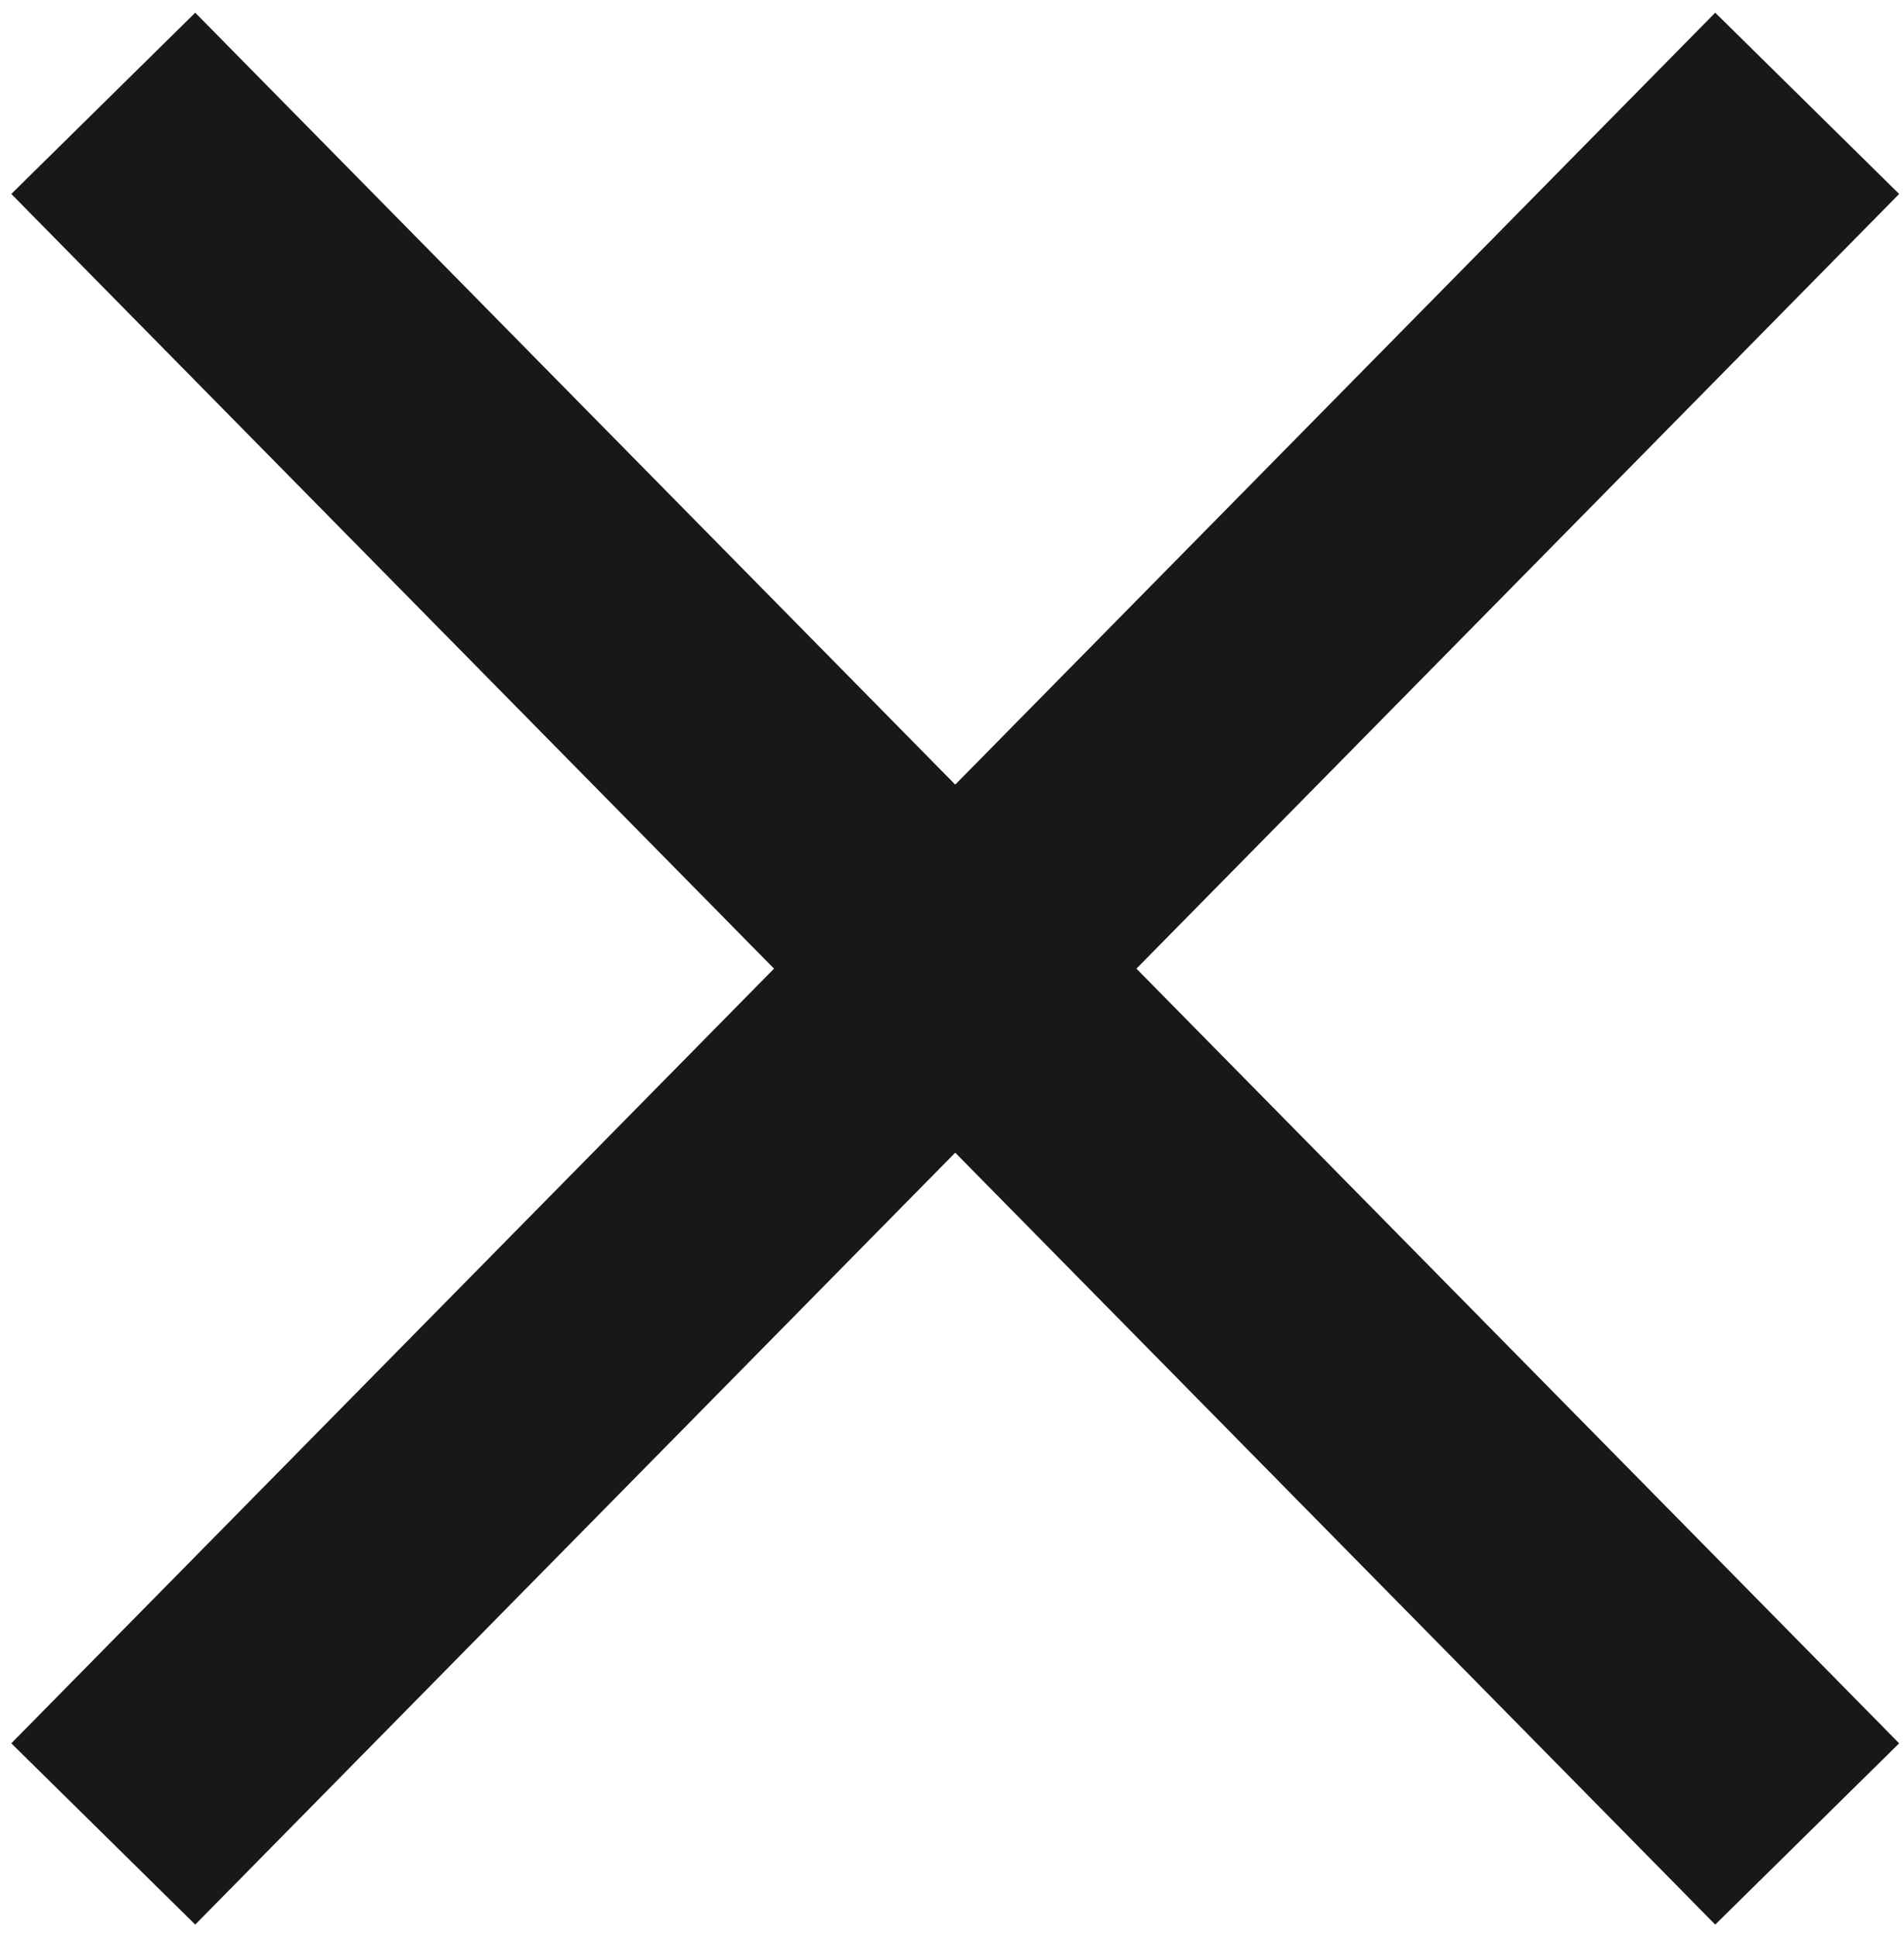
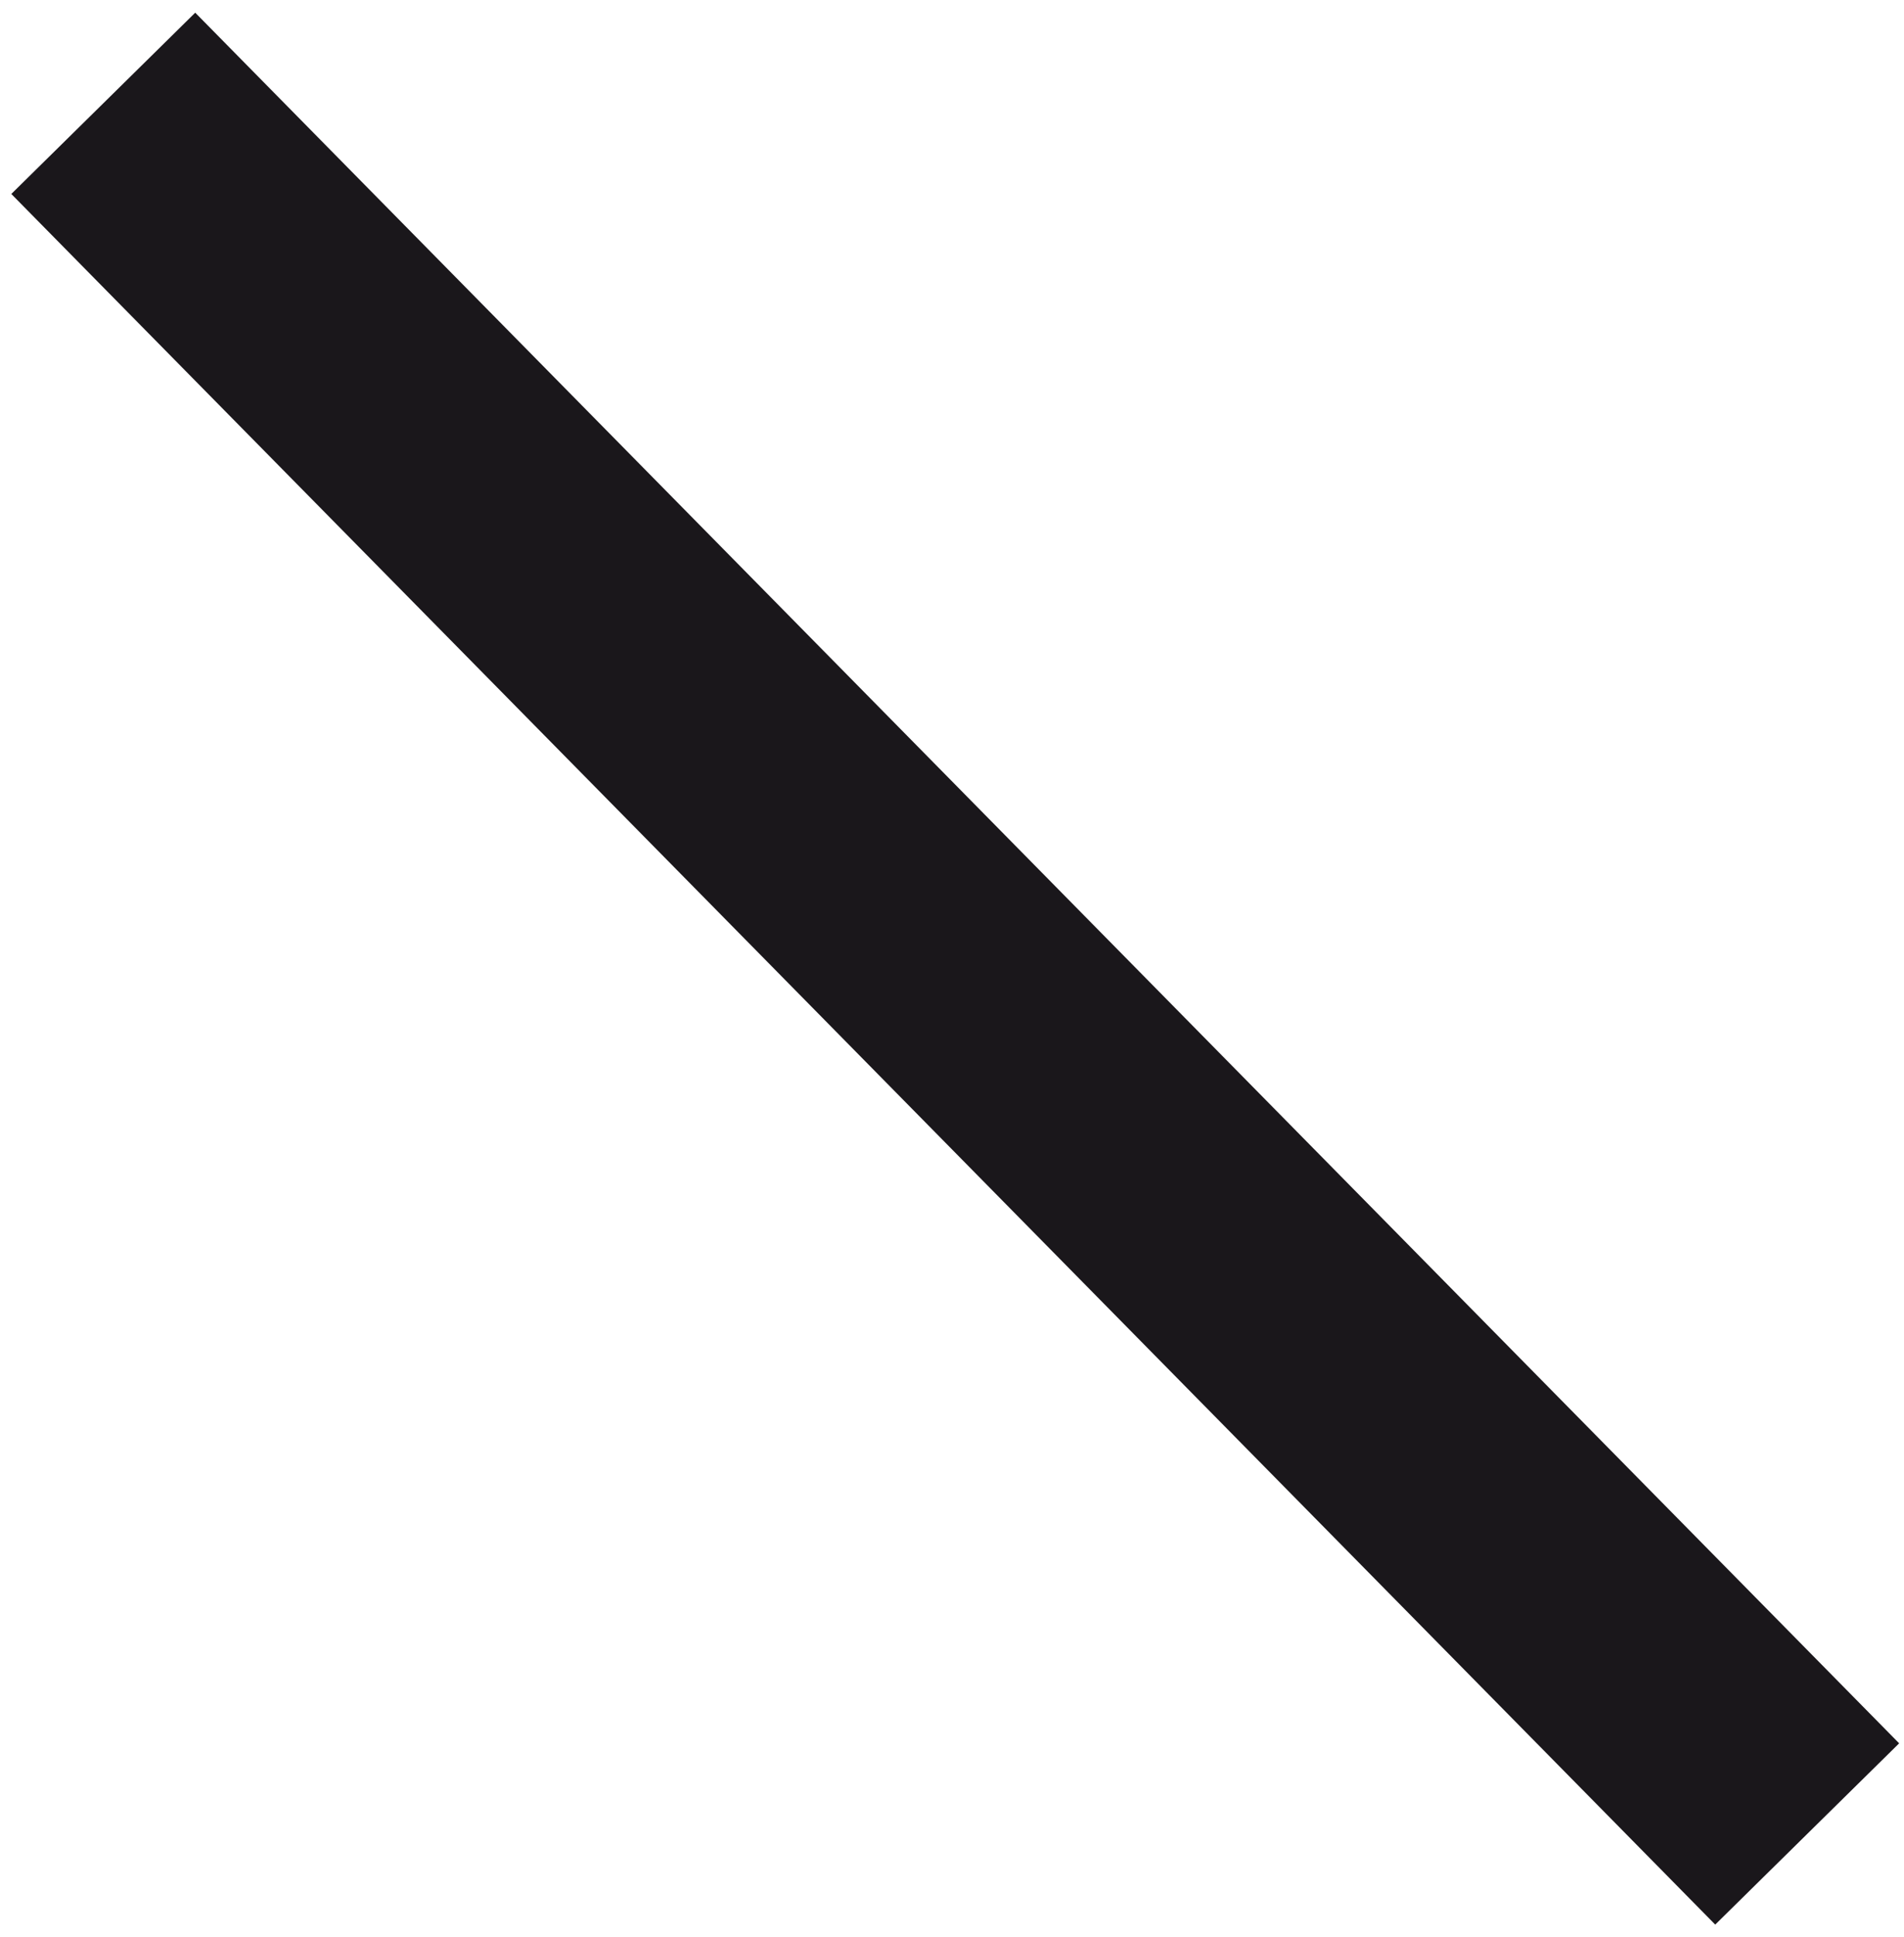
<svg xmlns="http://www.w3.org/2000/svg" xmlns:xlink="http://www.w3.org/1999/xlink" version="1.1" id="Ebene_1" x="0px" y="0px" viewBox="0 0 29.5 30" style="enable-background:new 0 0 29.5 30;" xml:space="preserve">
  <style type="text/css">
	.st0{clip-path:url(#SVGID_2_);}
	.st1{fill:none;stroke:#1A171B;stroke-width:4;stroke-linejoin:bevel;}
</style>
  <g>
    <defs>
      <rect id="SVGID_1_" width="29.5" height="30" />
    </defs>
    <clipPath id="SVGID_2_">
      <use xlink:href="#SVGID_1_" style="overflow:visible;" />
    </clipPath>
    <g class="st0">
      <line class="st1" x1="1.6" y1="1.6" x2="28" y2="28.4" />
-       <line class="st1" x1="1.6" y1="28.4" x2="28" y2="1.6" />
    </g>
  </g>
</svg>